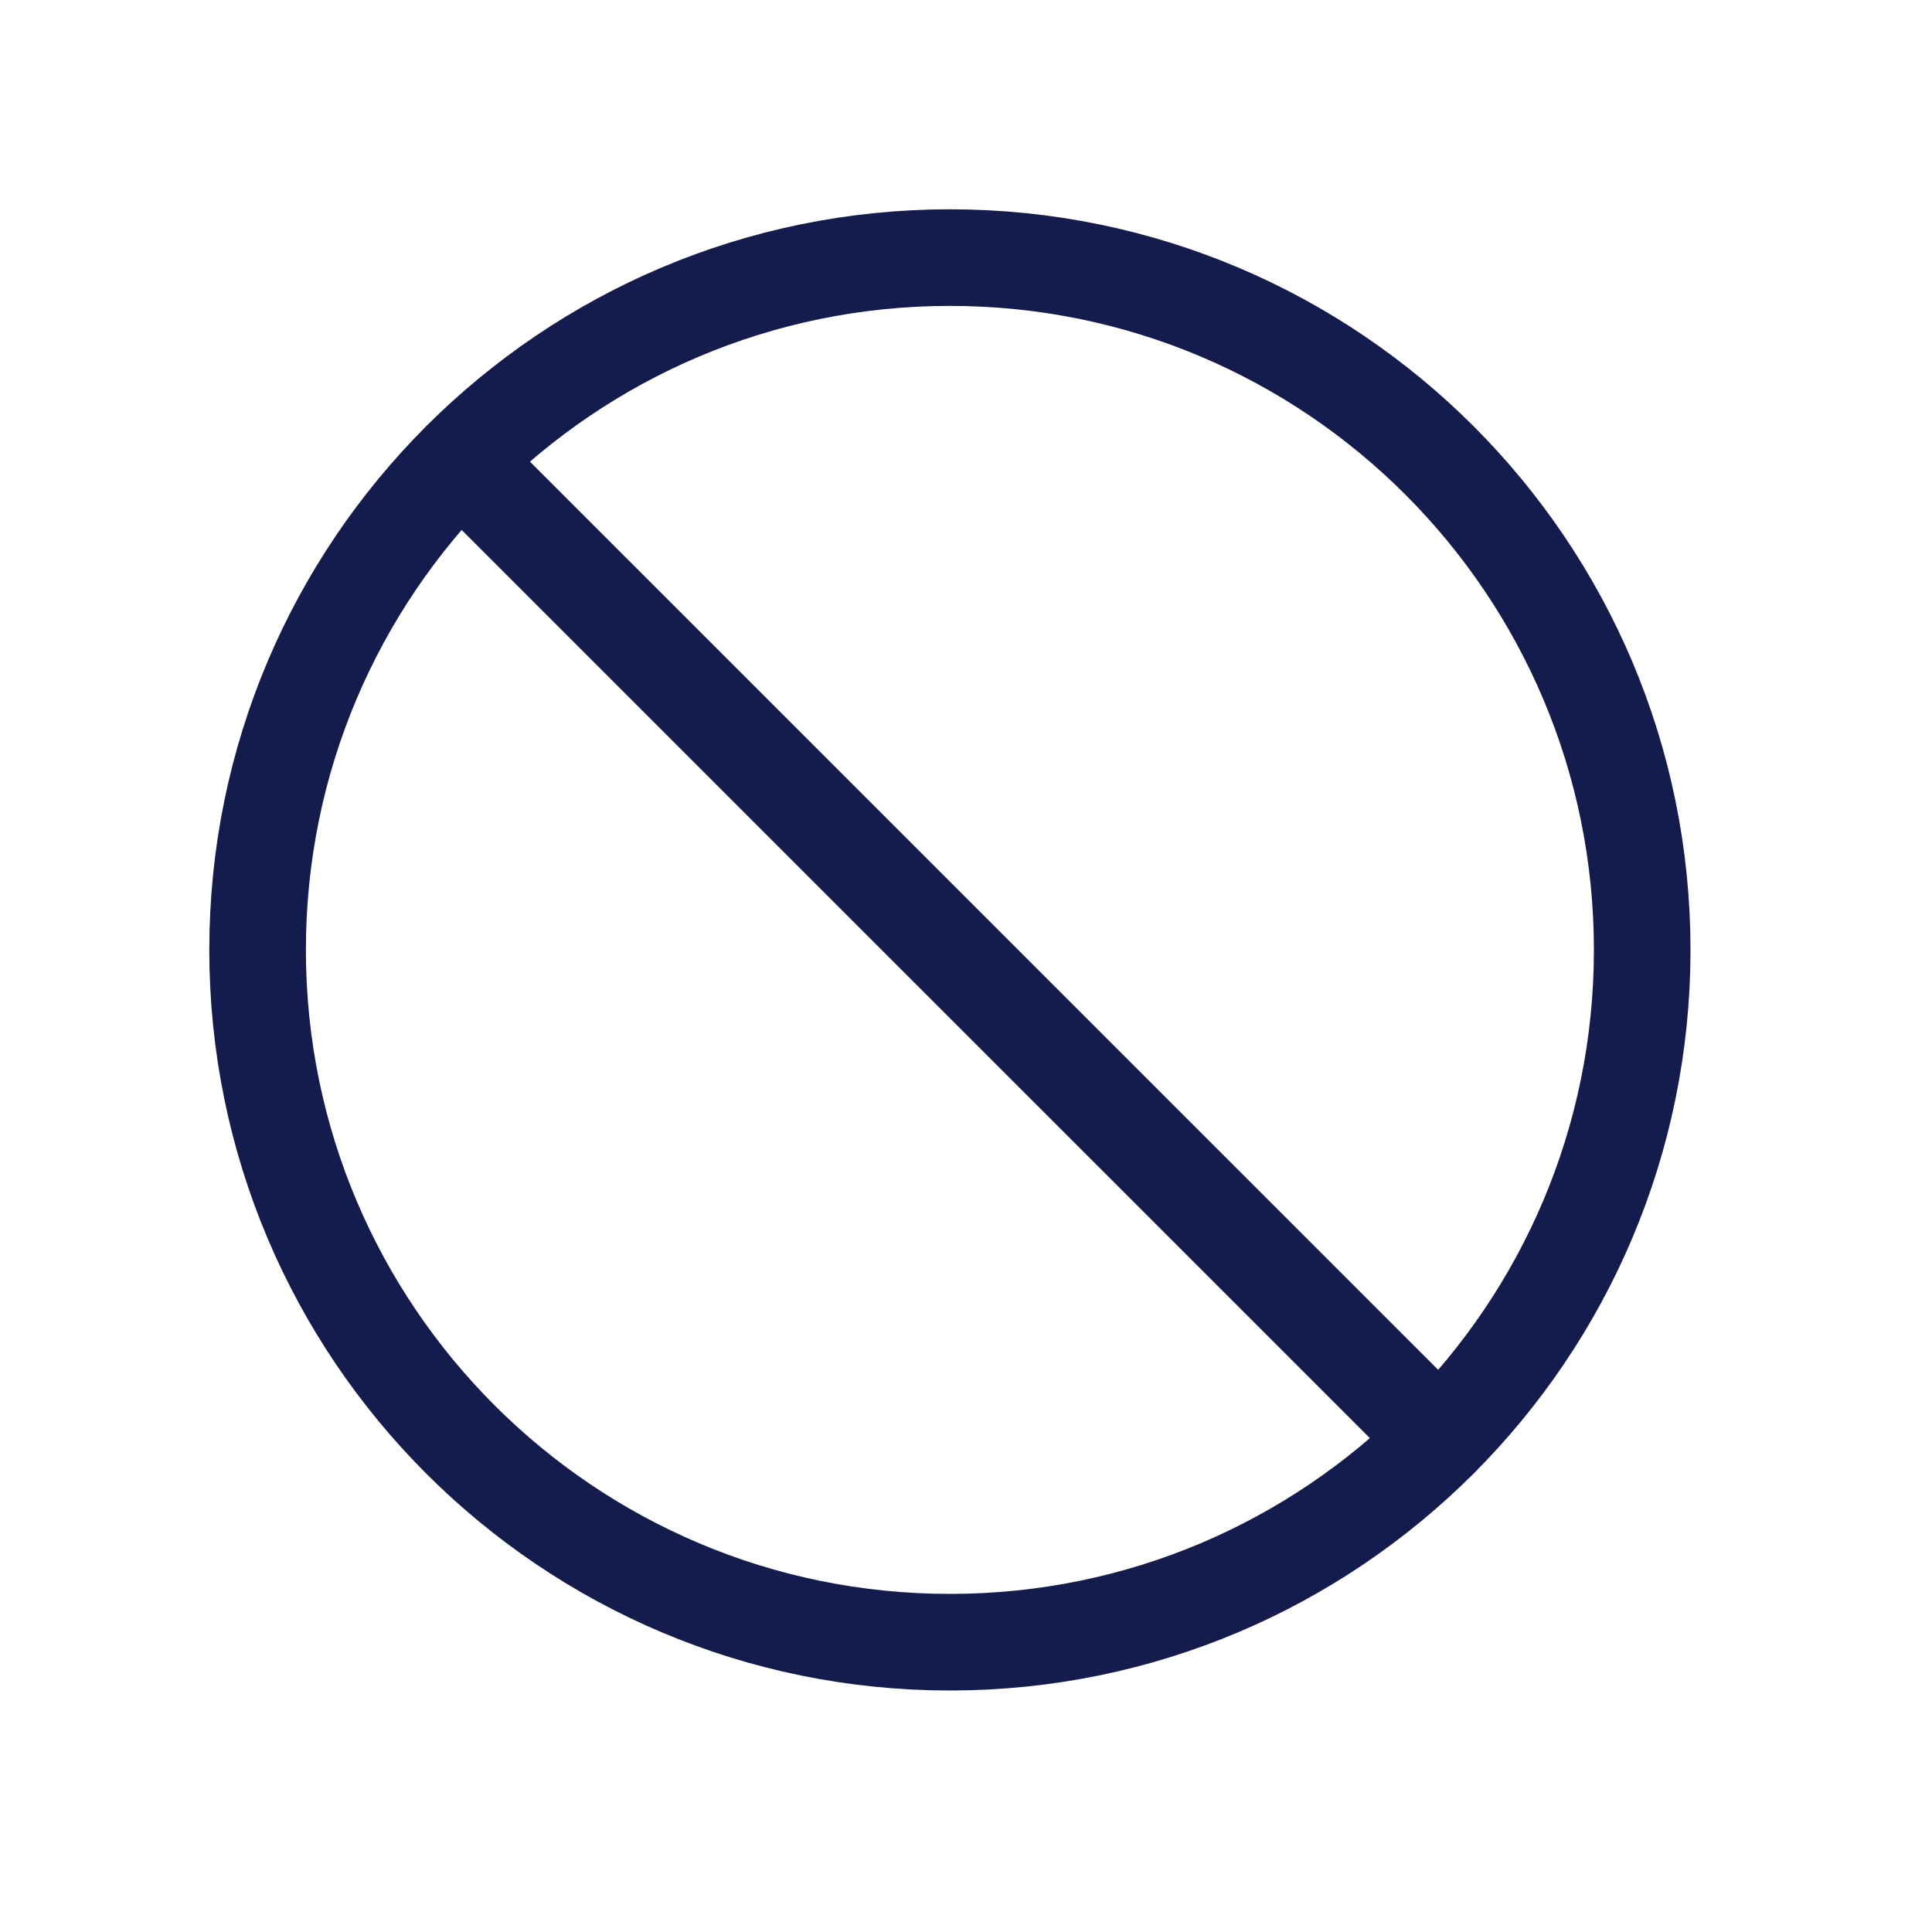
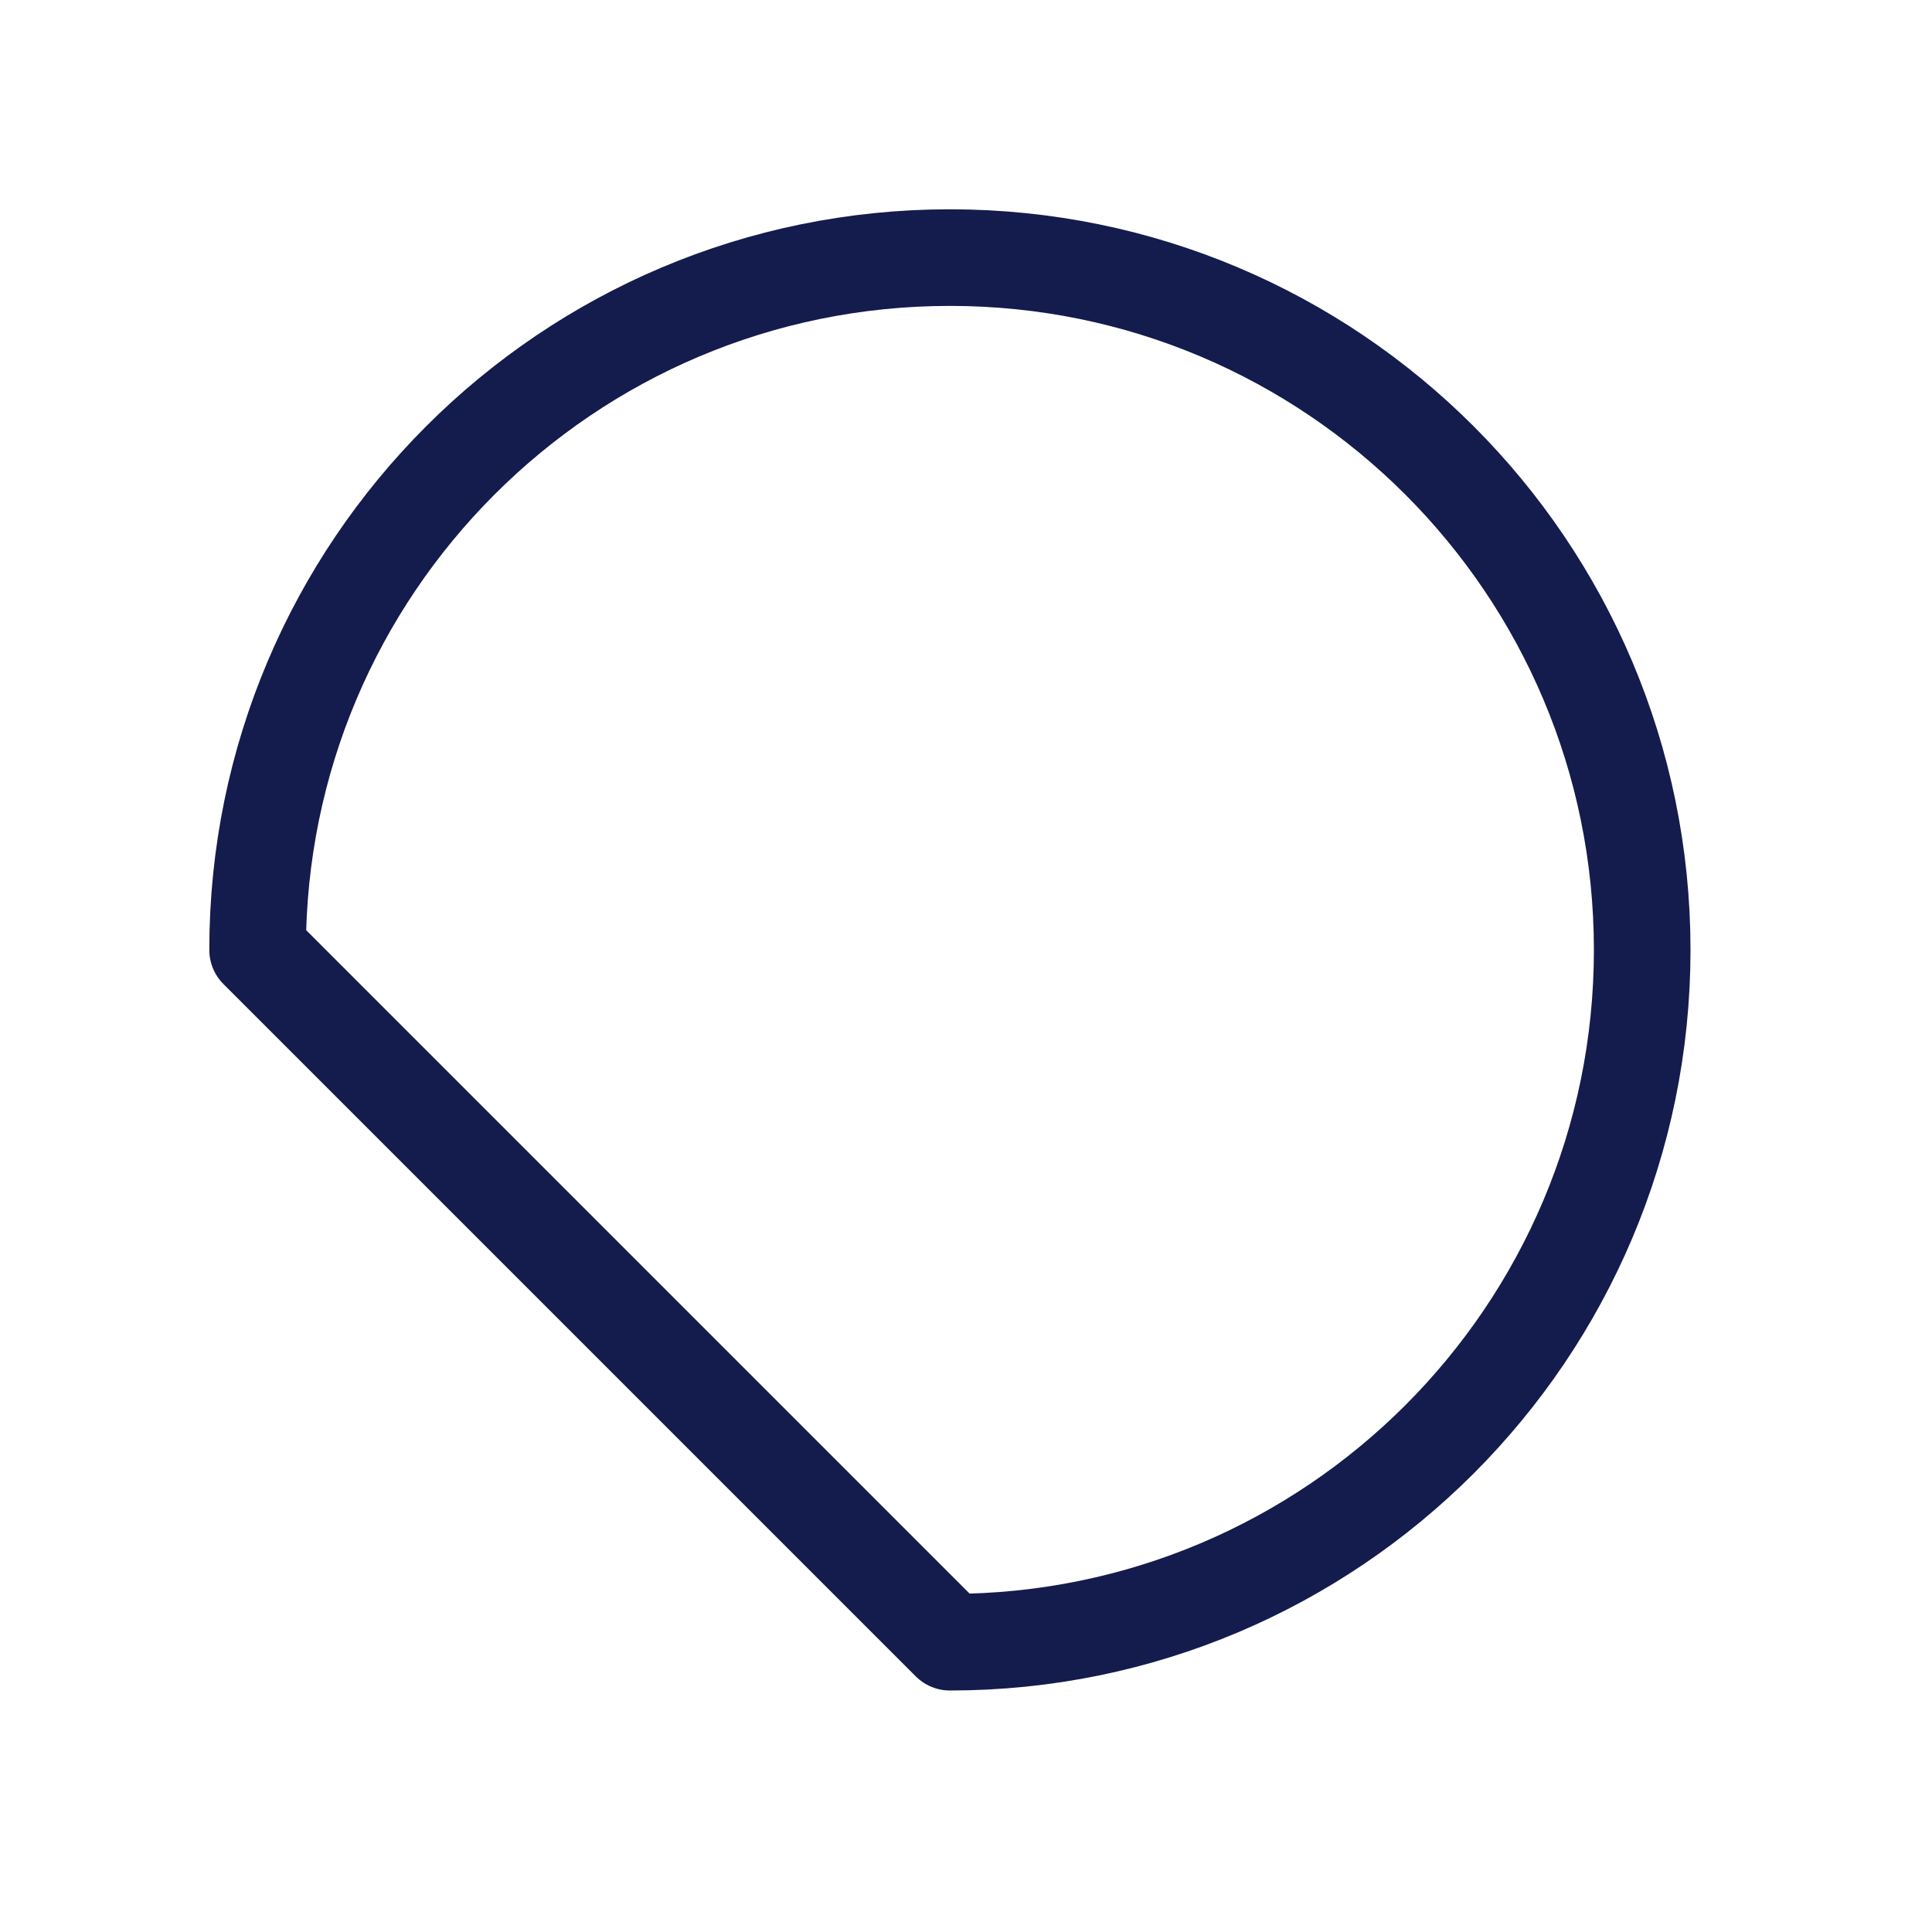
<svg xmlns="http://www.w3.org/2000/svg" width="30" height="30" viewBox="0 0 30 30" fill="none">
-   <path d="M14.75 25.5C20.687 25.5 25.5 20.687 25.5 14.75C25.5 8.813 20.687 4 14.75 4C8.813 4 4 8.813 4 14.75C4 20.687 8.813 25.5 14.75 25.5Z" stroke="#141B4D" stroke-width="1.5" stroke-linecap="round" stroke-linejoin="round" />
-   <path d="M7.15 7.15L22.351 22.35" stroke="#141B4D" stroke-width="1.5" stroke-linecap="round" stroke-linejoin="round" />
+   <path d="M14.75 25.5C20.687 25.5 25.5 20.687 25.5 14.75C25.5 8.813 20.687 4 14.75 4C8.813 4 4 8.813 4 14.75Z" stroke="#141B4D" stroke-width="1.5" stroke-linecap="round" stroke-linejoin="round" />
</svg>